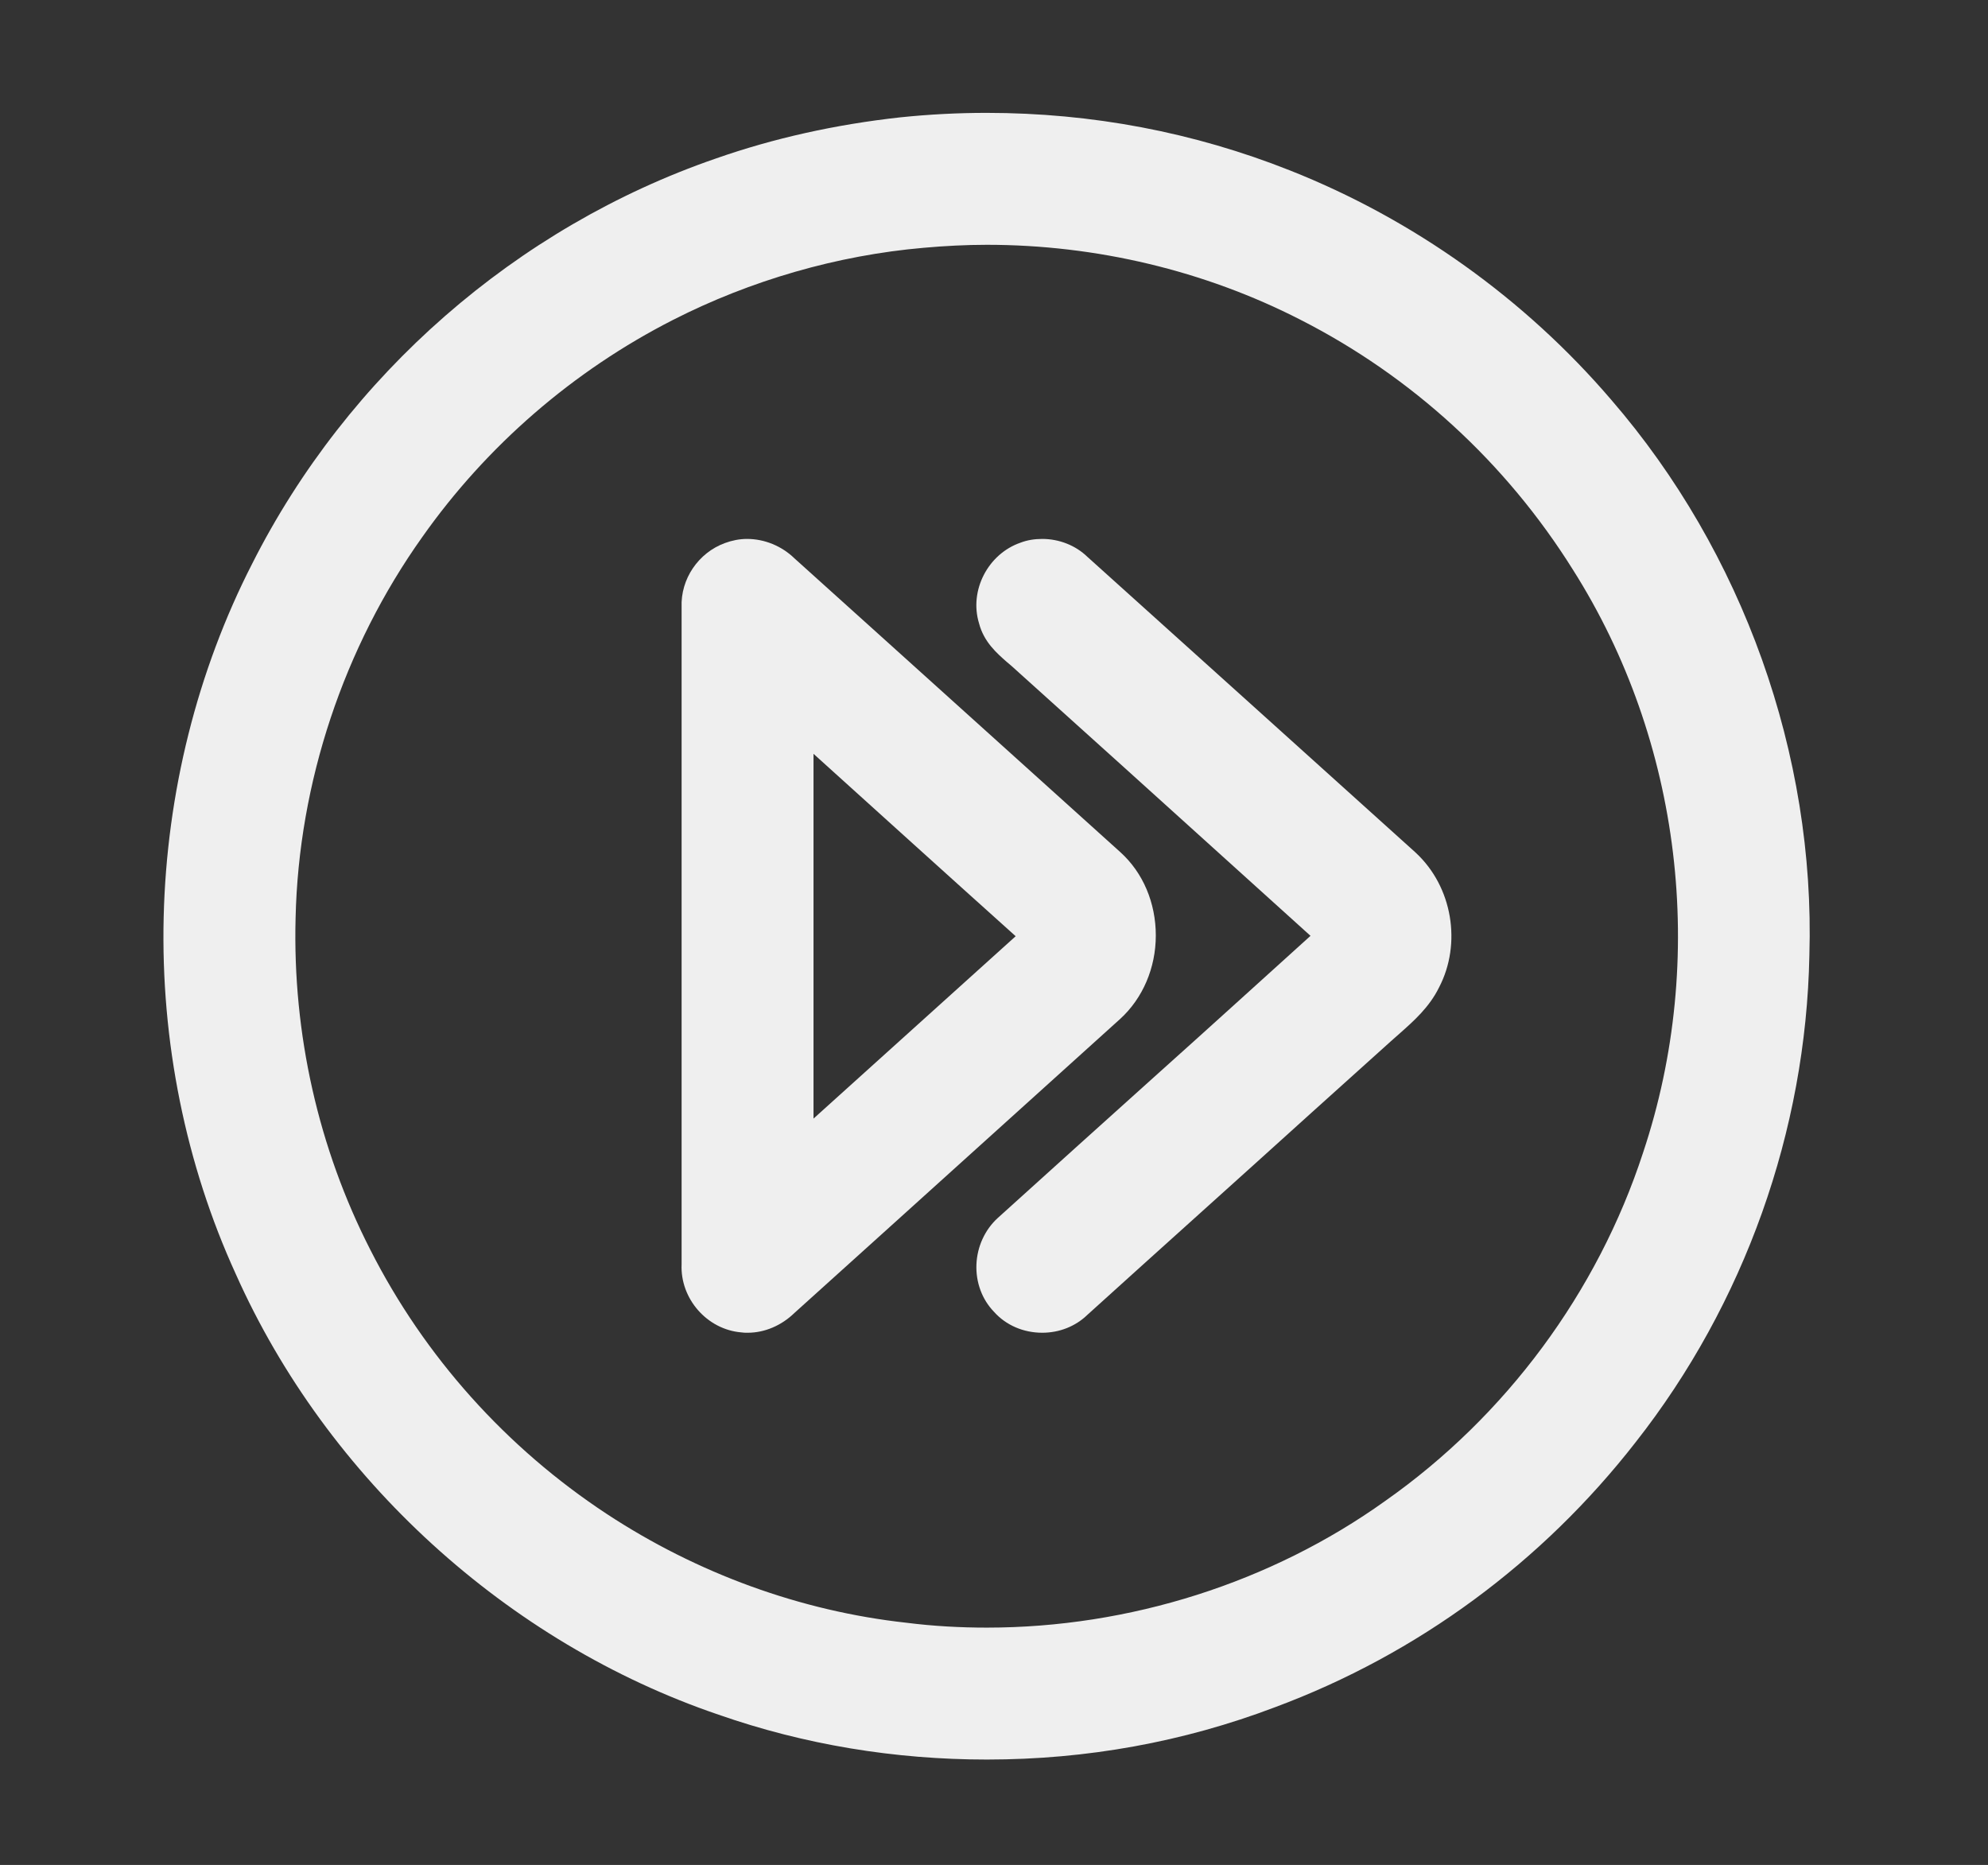
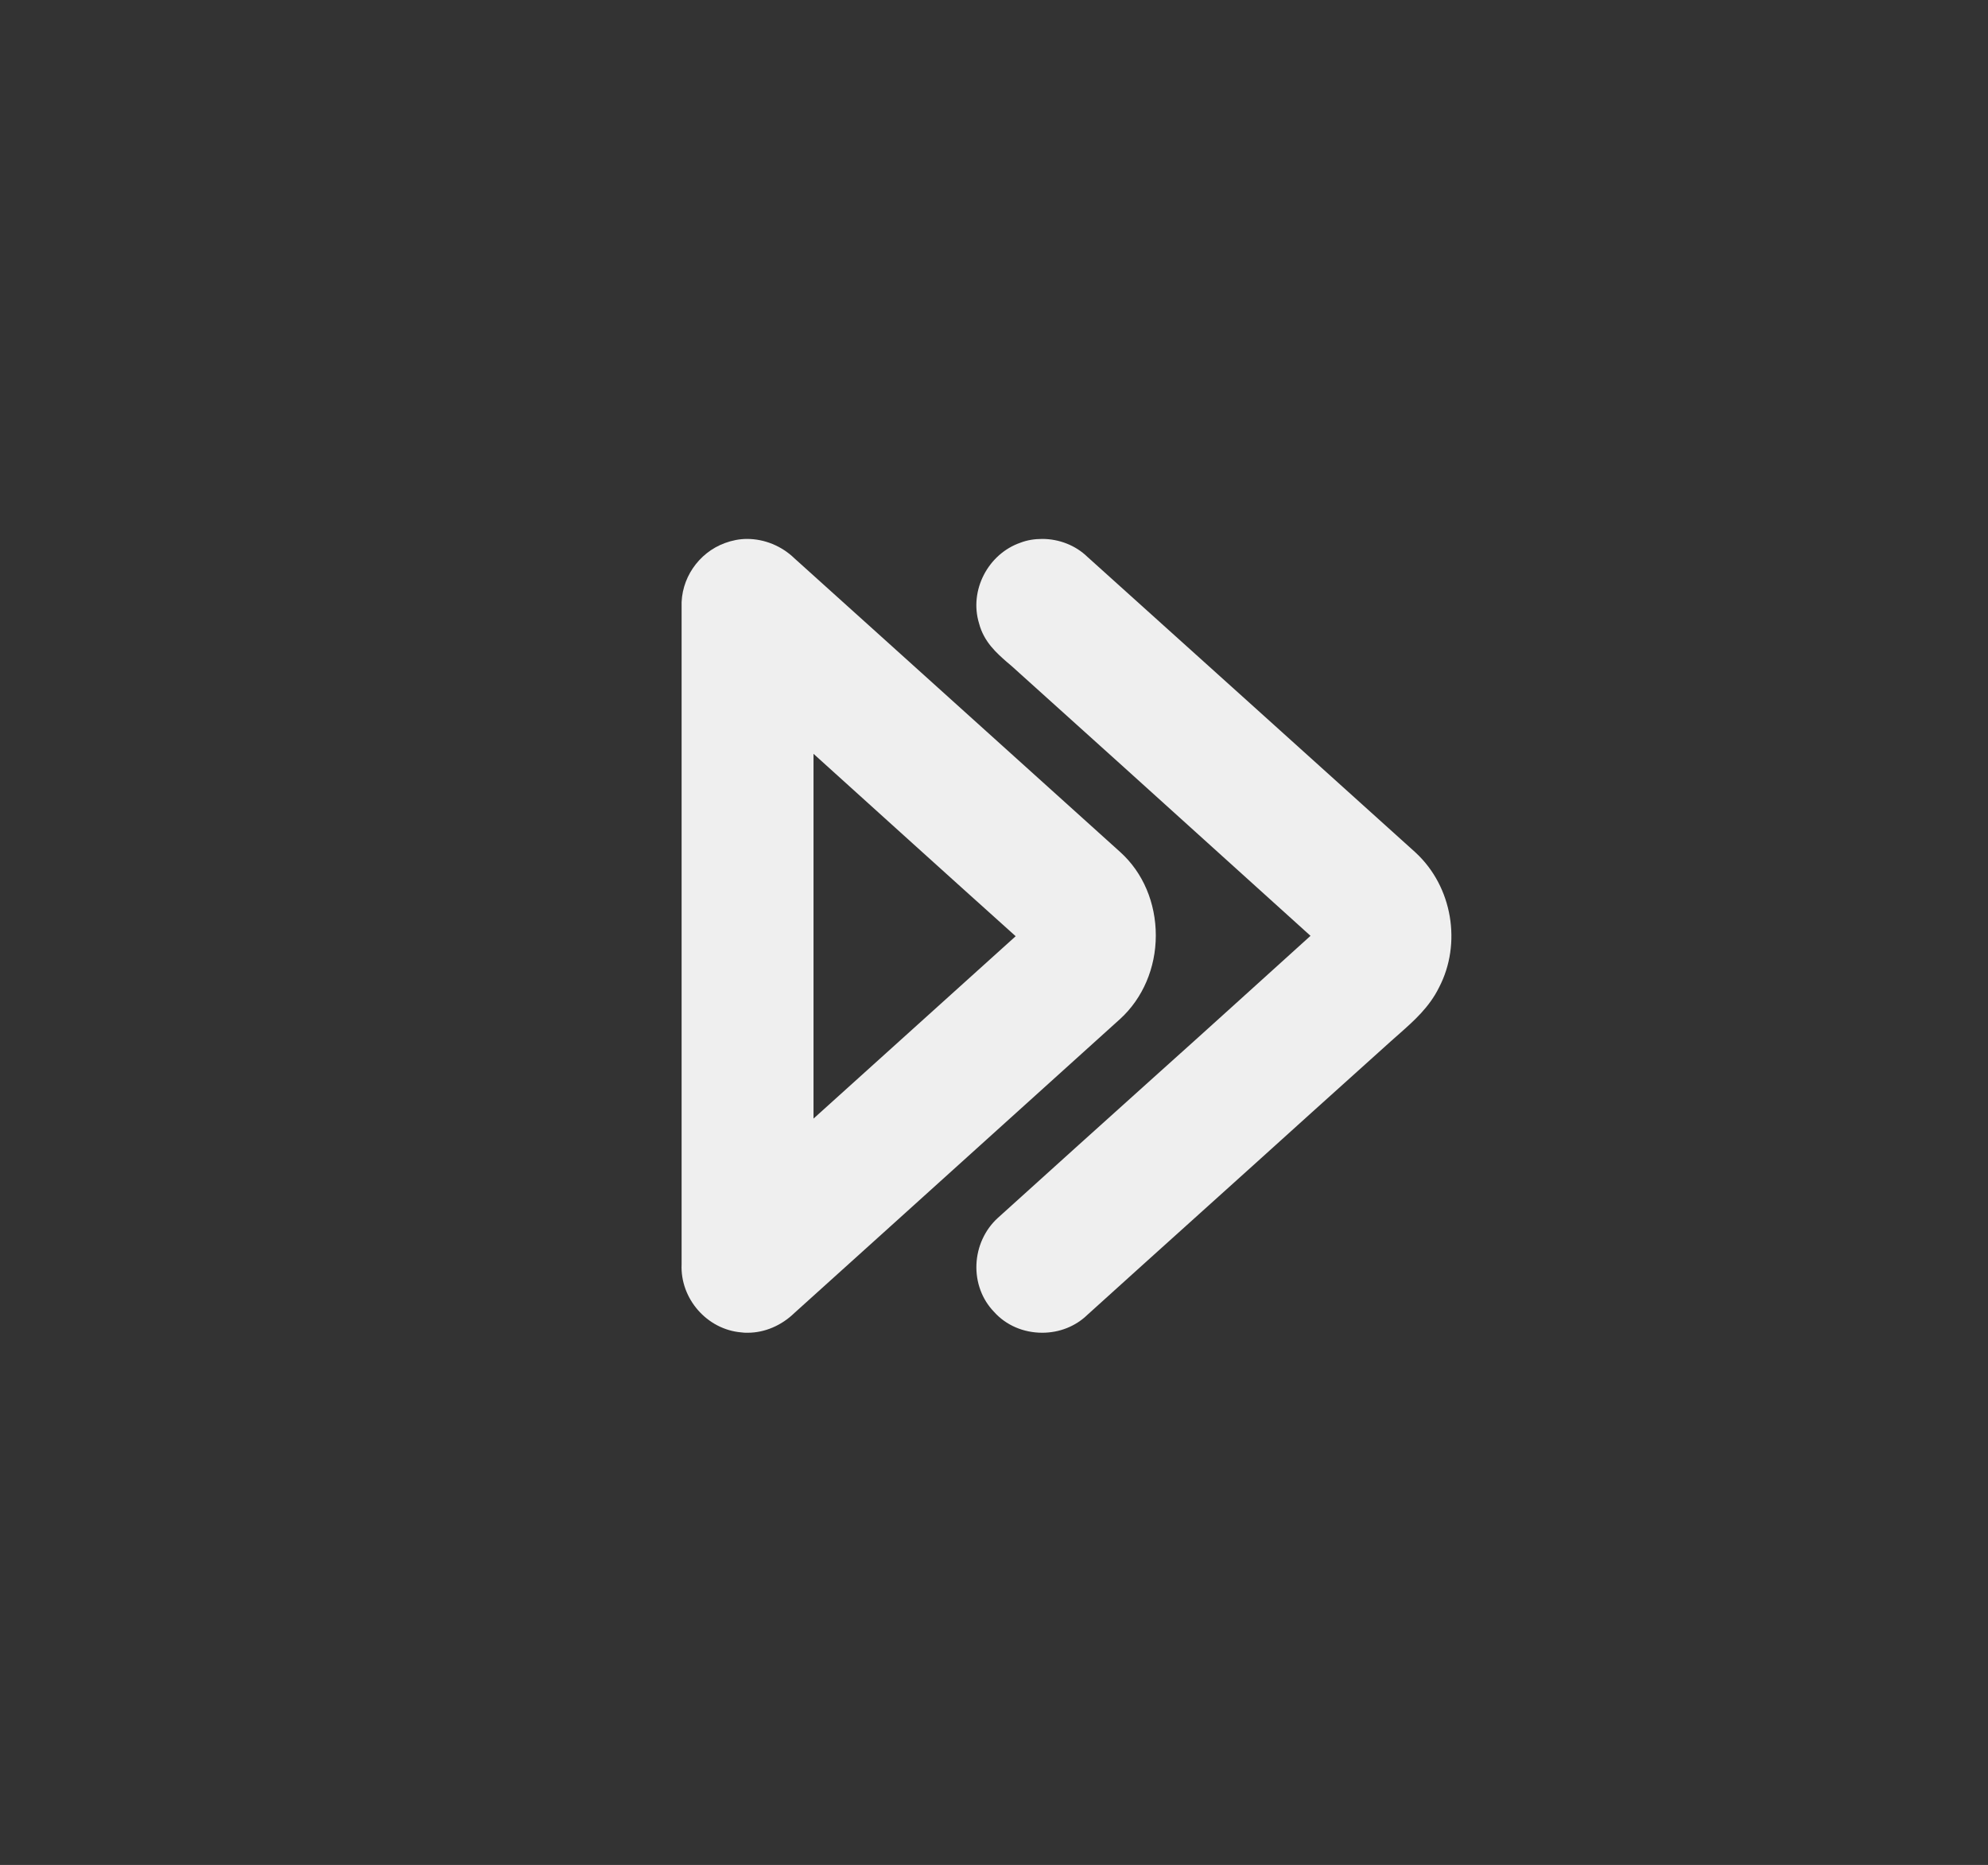
<svg xmlns="http://www.w3.org/2000/svg" version="1.1" id="Layer_1" x="0px" y="0px" viewBox="0 0 532 499" style="enable-background:new 0 0 532 499;" xml:space="preserve">
  <rect x="0" y="0" width="532" height="499" fill="#333333" stroke="none" />
  <style type="text/css">
	.st0{fill:#EFEFEF;}
</style>
  <g>
    <g>
      <g>
        <g>
-           <path class="st0" d="M264.1,470.8c-24.7,0-48.9-4-71.8-12c-56.5-19.2-104.8-63.2-129.2-117.9c-13.4-29.3-20.1-62.3-19.3-95.5      c0.8-33.2,9-65.9,23.7-94.6C93,100.3,138.2,60.8,191.6,42.4c15.4-5.4,32-9.1,49.3-11c7.7-0.8,15.4-1.2,23.1-1.2      c28.2,0,55.5,5.2,81.2,15.4c33.1,13.1,62.9,34.4,86,61.4c35.2,40.7,54.6,94.9,53,148.6c-0.9,47-17.4,93.3-46.5,130.3      c-25,32.1-58.3,56.7-96.5,70.9C316.7,466.1,290.8,470.8,264.1,470.8z M264.1,65.5c-5.6,0-11.3,0.3-16.9,0.8      c-23.1,2-46.3,8.7-67.1,19.3c-26.7,13.6-49.9,33.7-67.1,58.1c-21,29.5-33.1,65.7-33.9,102c-0.8,30.9,6.1,61.5,20,88.7      c14.5,28.6,36.4,53,63.3,70.7c24.2,15.9,51.9,26,80.2,29.1c7.1,0.9,14.3,1.3,21.5,1.3c38.1,0,76-12,106.6-33.9      c32.3-22.7,56.8-55.8,69-93.2c17.3-51.8,10.3-110.1-18.8-156c-17.9-28.6-43.1-51.7-73-66.9C322.3,72.4,293.3,65.5,264.1,65.5z" />
-         </g>
+           </g>
      </g>
      <g>
        <g>
          <path class="st0" d="M200.1,356.6c-0.6,0-1.2,0-1.8-0.1c-9.1-0.8-16.3-9-15.9-18.2c0-58.6,0-117.2,0-175.8      c-0.3-7.6,4.5-14.6,11.6-17.2c1.9-0.7,3.9-1.1,5.9-1.1c4.7,0,9.3,1.9,12.7,5.2l23.2,20.9c21.3,19.2,42.7,38.5,64,57.7      c6.1,5.5,9.5,13.6,9.5,22.3c0,8.7-3.5,16.8-9.5,22.3c-20.6,18.6-41.1,37.1-61.7,55.7l-25.5,23      C209.1,354.7,204.6,356.6,200.1,356.6z M217.7,201.7c0,34.2,0,67.6,0,97.6c18.7-16.9,37.4-33.7,54.1-48.8      C253.3,233.9,235.2,217.5,217.7,201.7z" />
        </g>
      </g>
      <g>
        <path class="st0" d="M278.9,356.6c-5,0-9.7-2-12.9-5.6c-3.2-3.3-4.9-7.9-4.7-12.7c0.2-4.8,2.3-9.3,5.7-12.4     c14.5-13.1,29-26.2,43.6-39.3c13.4-12,26.7-24.1,40.1-36.2c-16.6-15-33.1-29.9-49.7-44.9c-10.1-9.1-20.2-18.2-30.3-27.3     c-0.5-0.4-0.9-0.8-1.3-1.1c-2.6-2.3-6.1-5.3-7.4-10.3c-2.7-8.8,2.4-18.6,11.1-21.6c1.8-0.7,3.8-1,5.8-1c4.5,0,8.9,1.7,12.1,4.8     c29.7,26.7,59.6,53.7,87.8,79.1l0.1,0.1c9.8,9.1,12.3,24.3,6.2,36c-2.6,5.3-6.8,9-10.4,12.2c-0.9,0.8-1.7,1.5-2.6,2.3l-21,18.9     c-20,18.1-40.1,36.1-60.1,54.2C287.8,354.9,283.5,356.6,278.9,356.6z" />
      </g>
    </g>
  </g>
</svg>